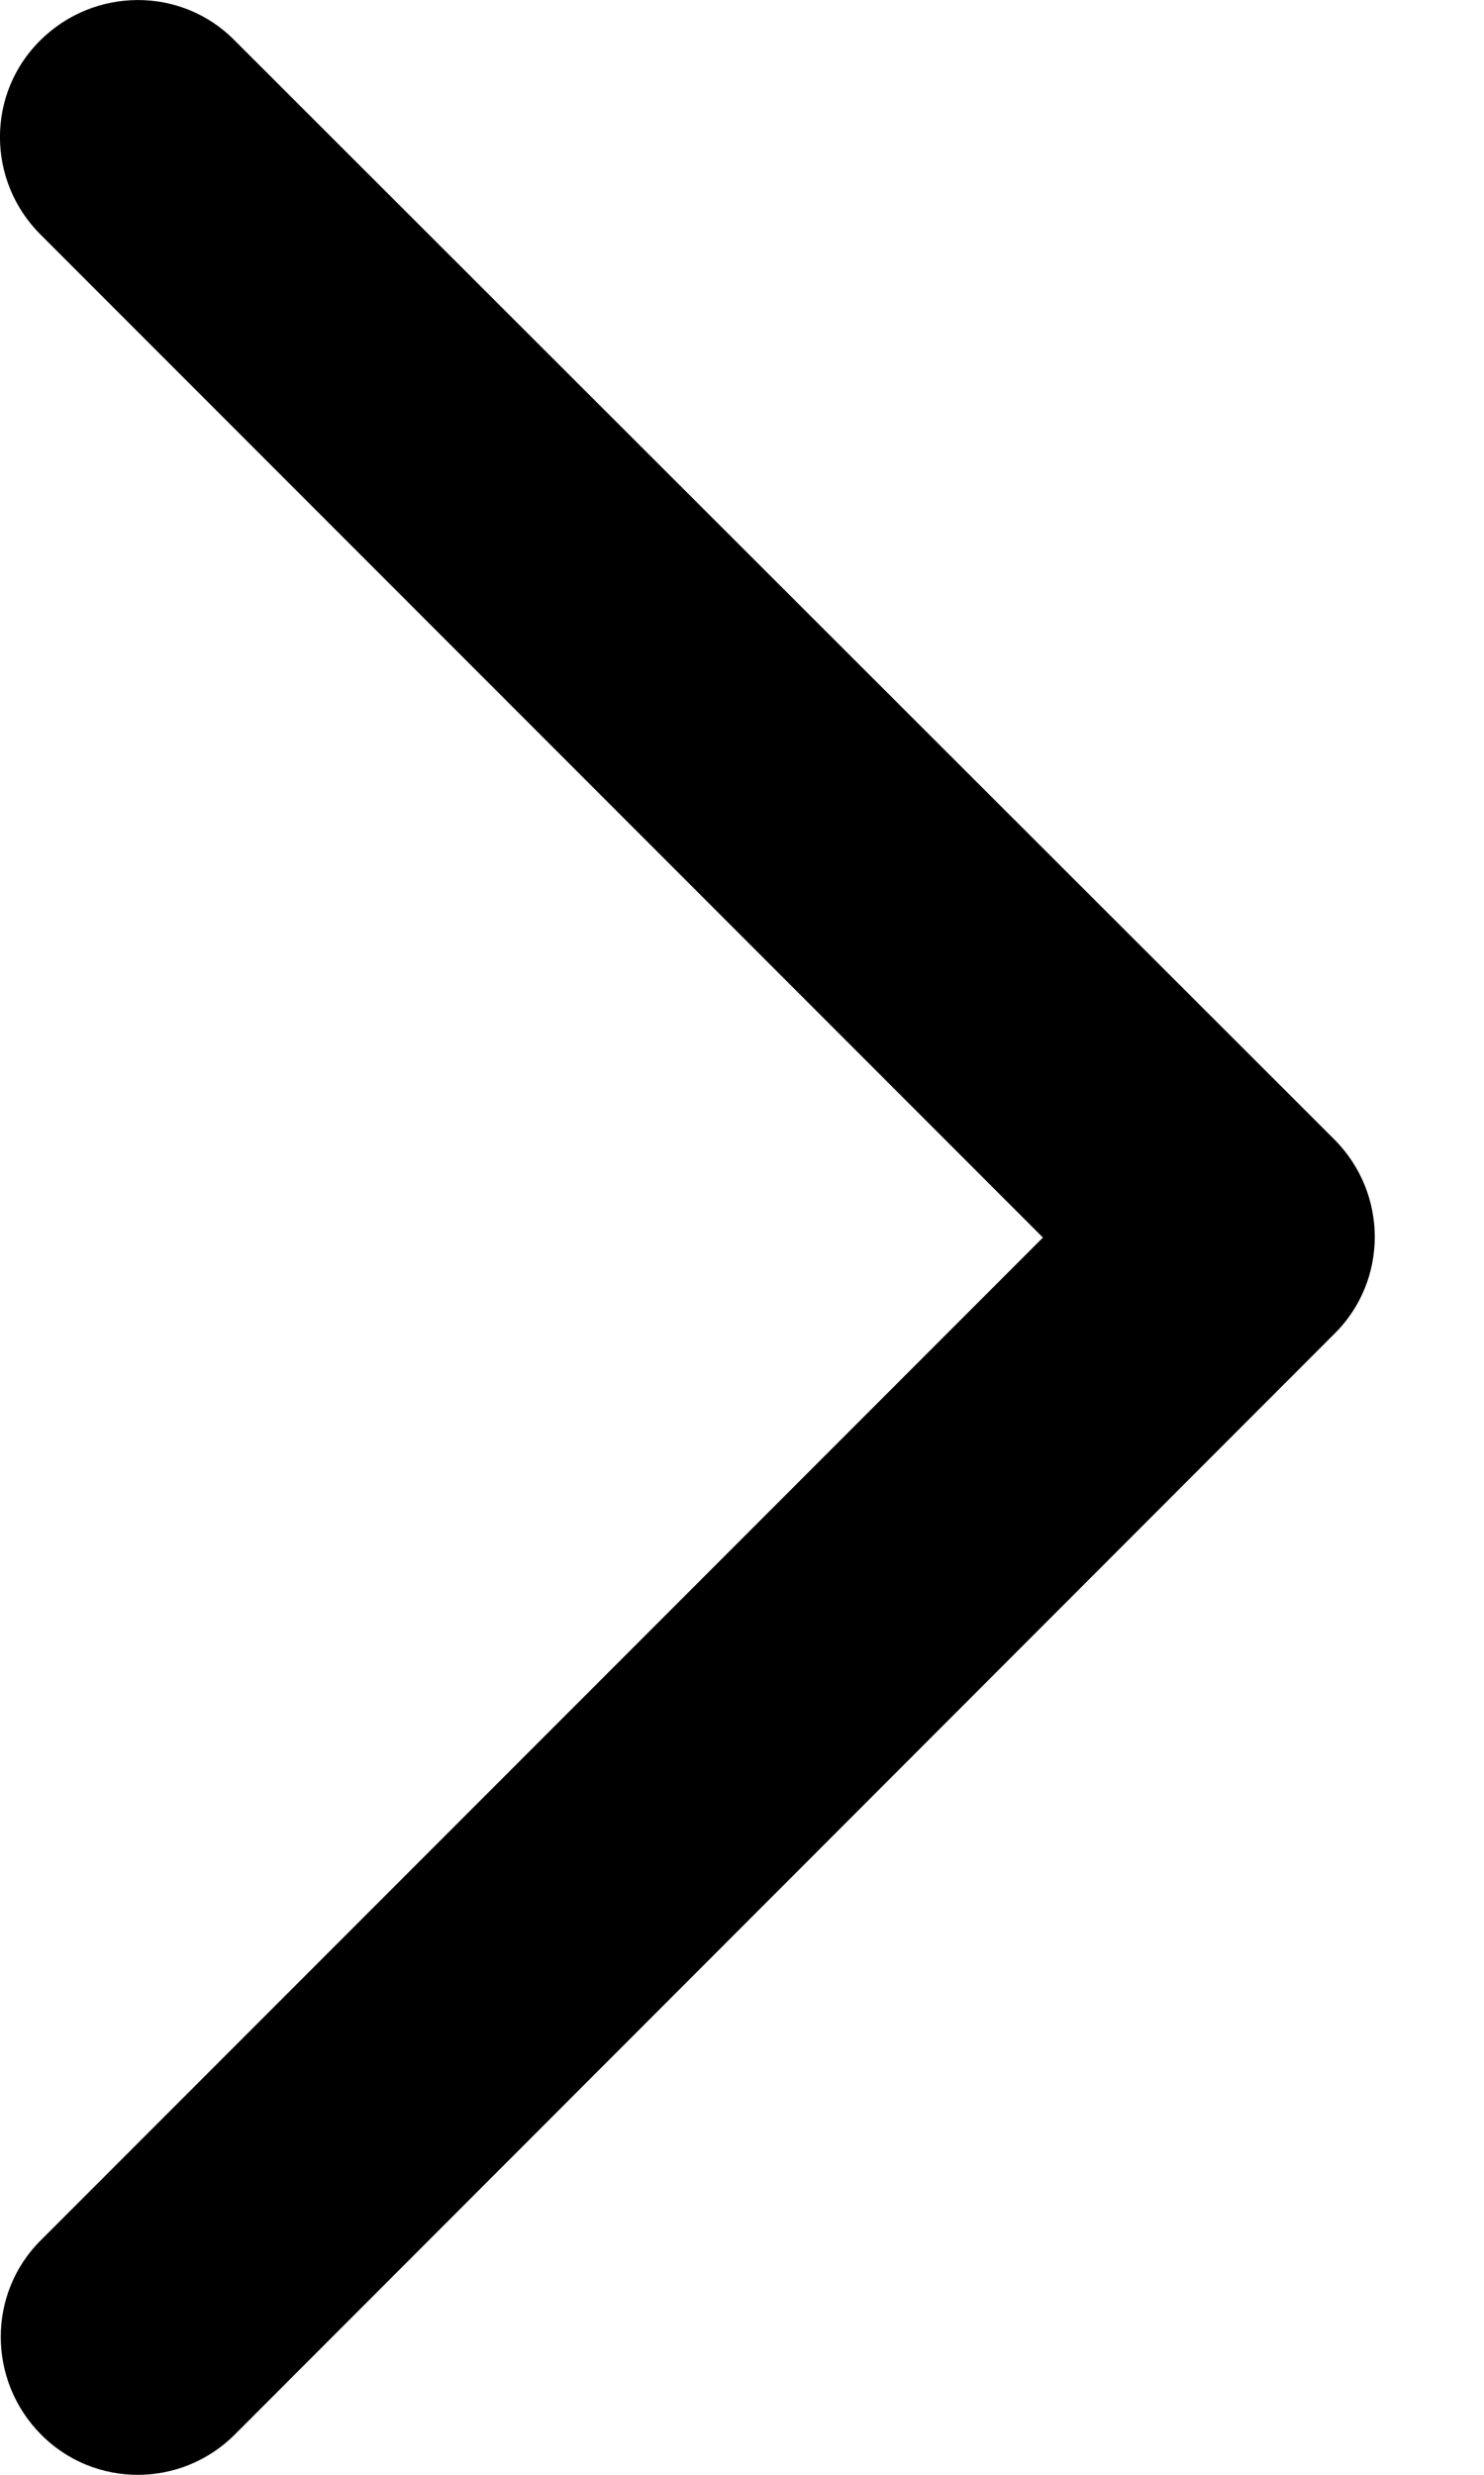
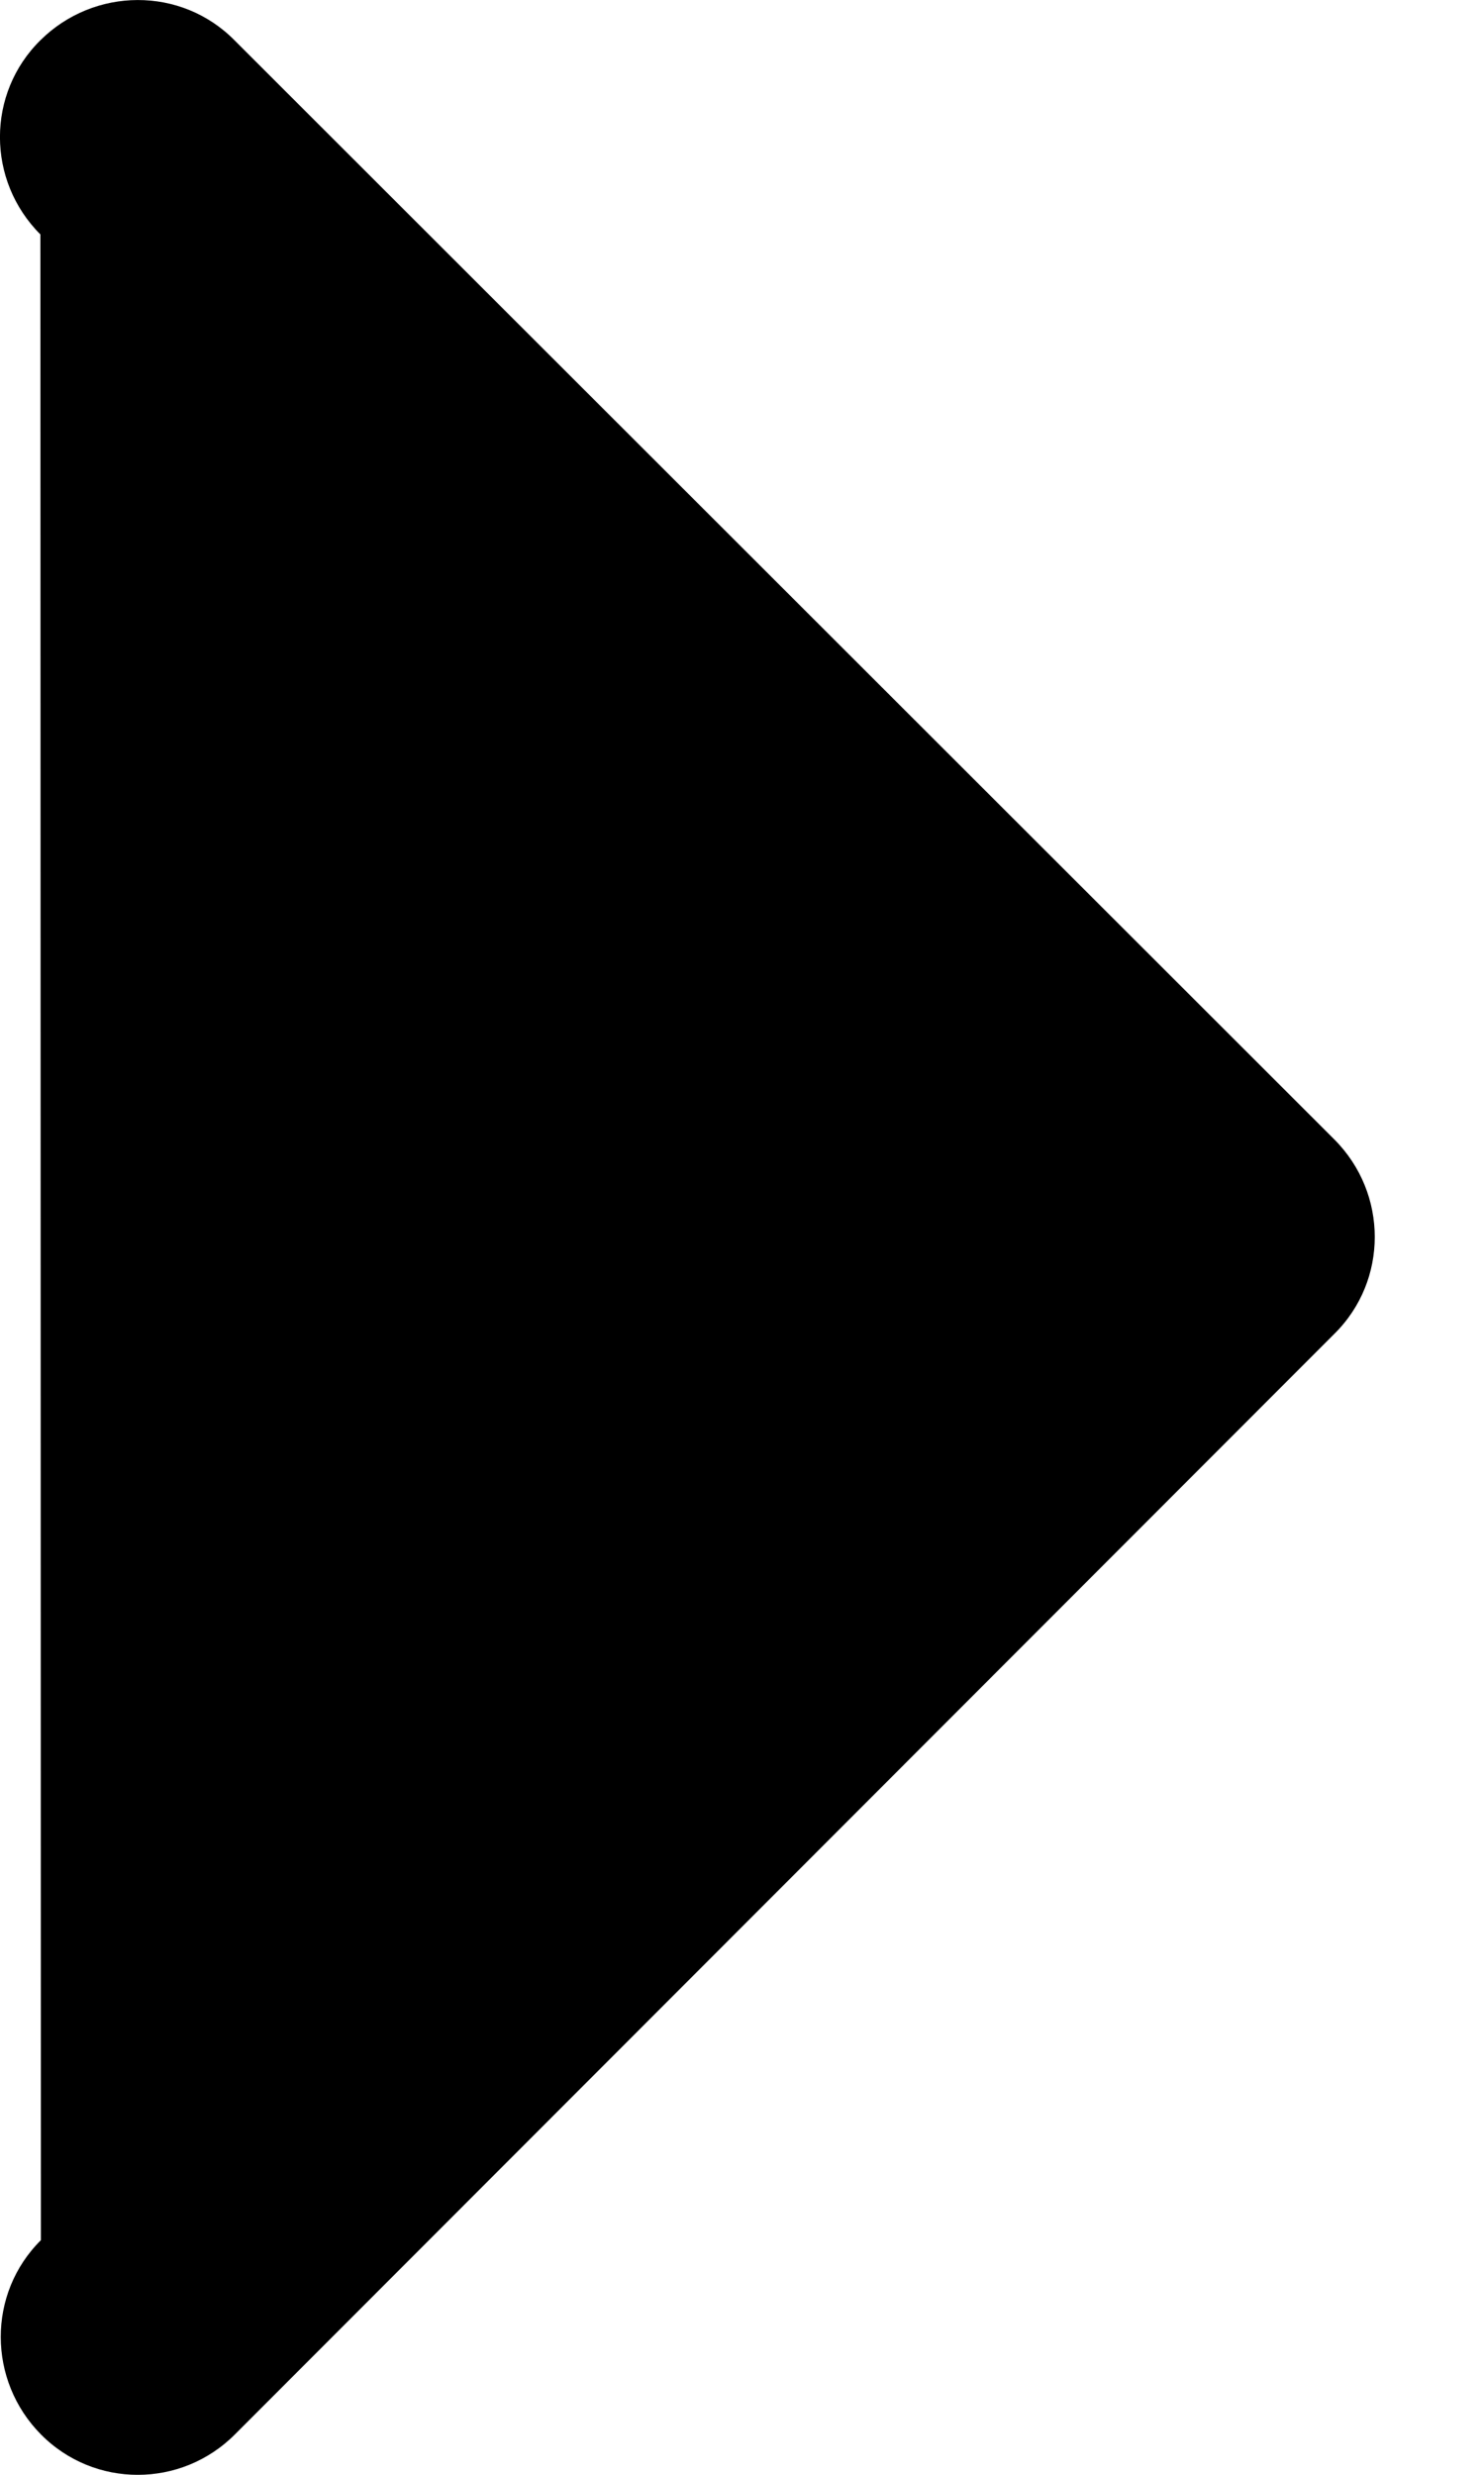
<svg xmlns="http://www.w3.org/2000/svg" width="9px" height="15px" viewBox="0 0 9 15" version="1.1">
  <title>chevron-right-regular</title>
  <g id="Page-1" stroke="none" stroke-width="1" fill="none" fill-rule="evenodd">
    <g id="Home---Desktop-Hero-Overlay" transform="translate(-1869, -968)" fill="#000000" fill-rule="nonzero">
      <g id="chevron-right-regular" transform="translate(1869, 968)">
-         <path d="M8.093,6.907 C8.419,7.234 8.419,7.762 8.093,8.084 L1.425,14.755 C1.099,15.082 0.571,15.082 0.248,14.755 C-0.075,14.429 -0.078,13.901 0.248,13.578 L6.325,7.501 L0.245,1.421 C-0.082,1.094 -0.082,0.566 0.245,0.244 C0.571,-0.079 1.099,-0.083 1.422,0.244 L8.093,6.907 Z" id="Path" />
+         <path d="M8.093,6.907 C8.419,7.234 8.419,7.762 8.093,8.084 L1.425,14.755 C1.099,15.082 0.571,15.082 0.248,14.755 C-0.075,14.429 -0.078,13.901 0.248,13.578 L0.245,1.421 C-0.082,1.094 -0.082,0.566 0.245,0.244 C0.571,-0.079 1.099,-0.083 1.422,0.244 L8.093,6.907 Z" id="Path" />
      </g>
    </g>
  </g>
</svg>